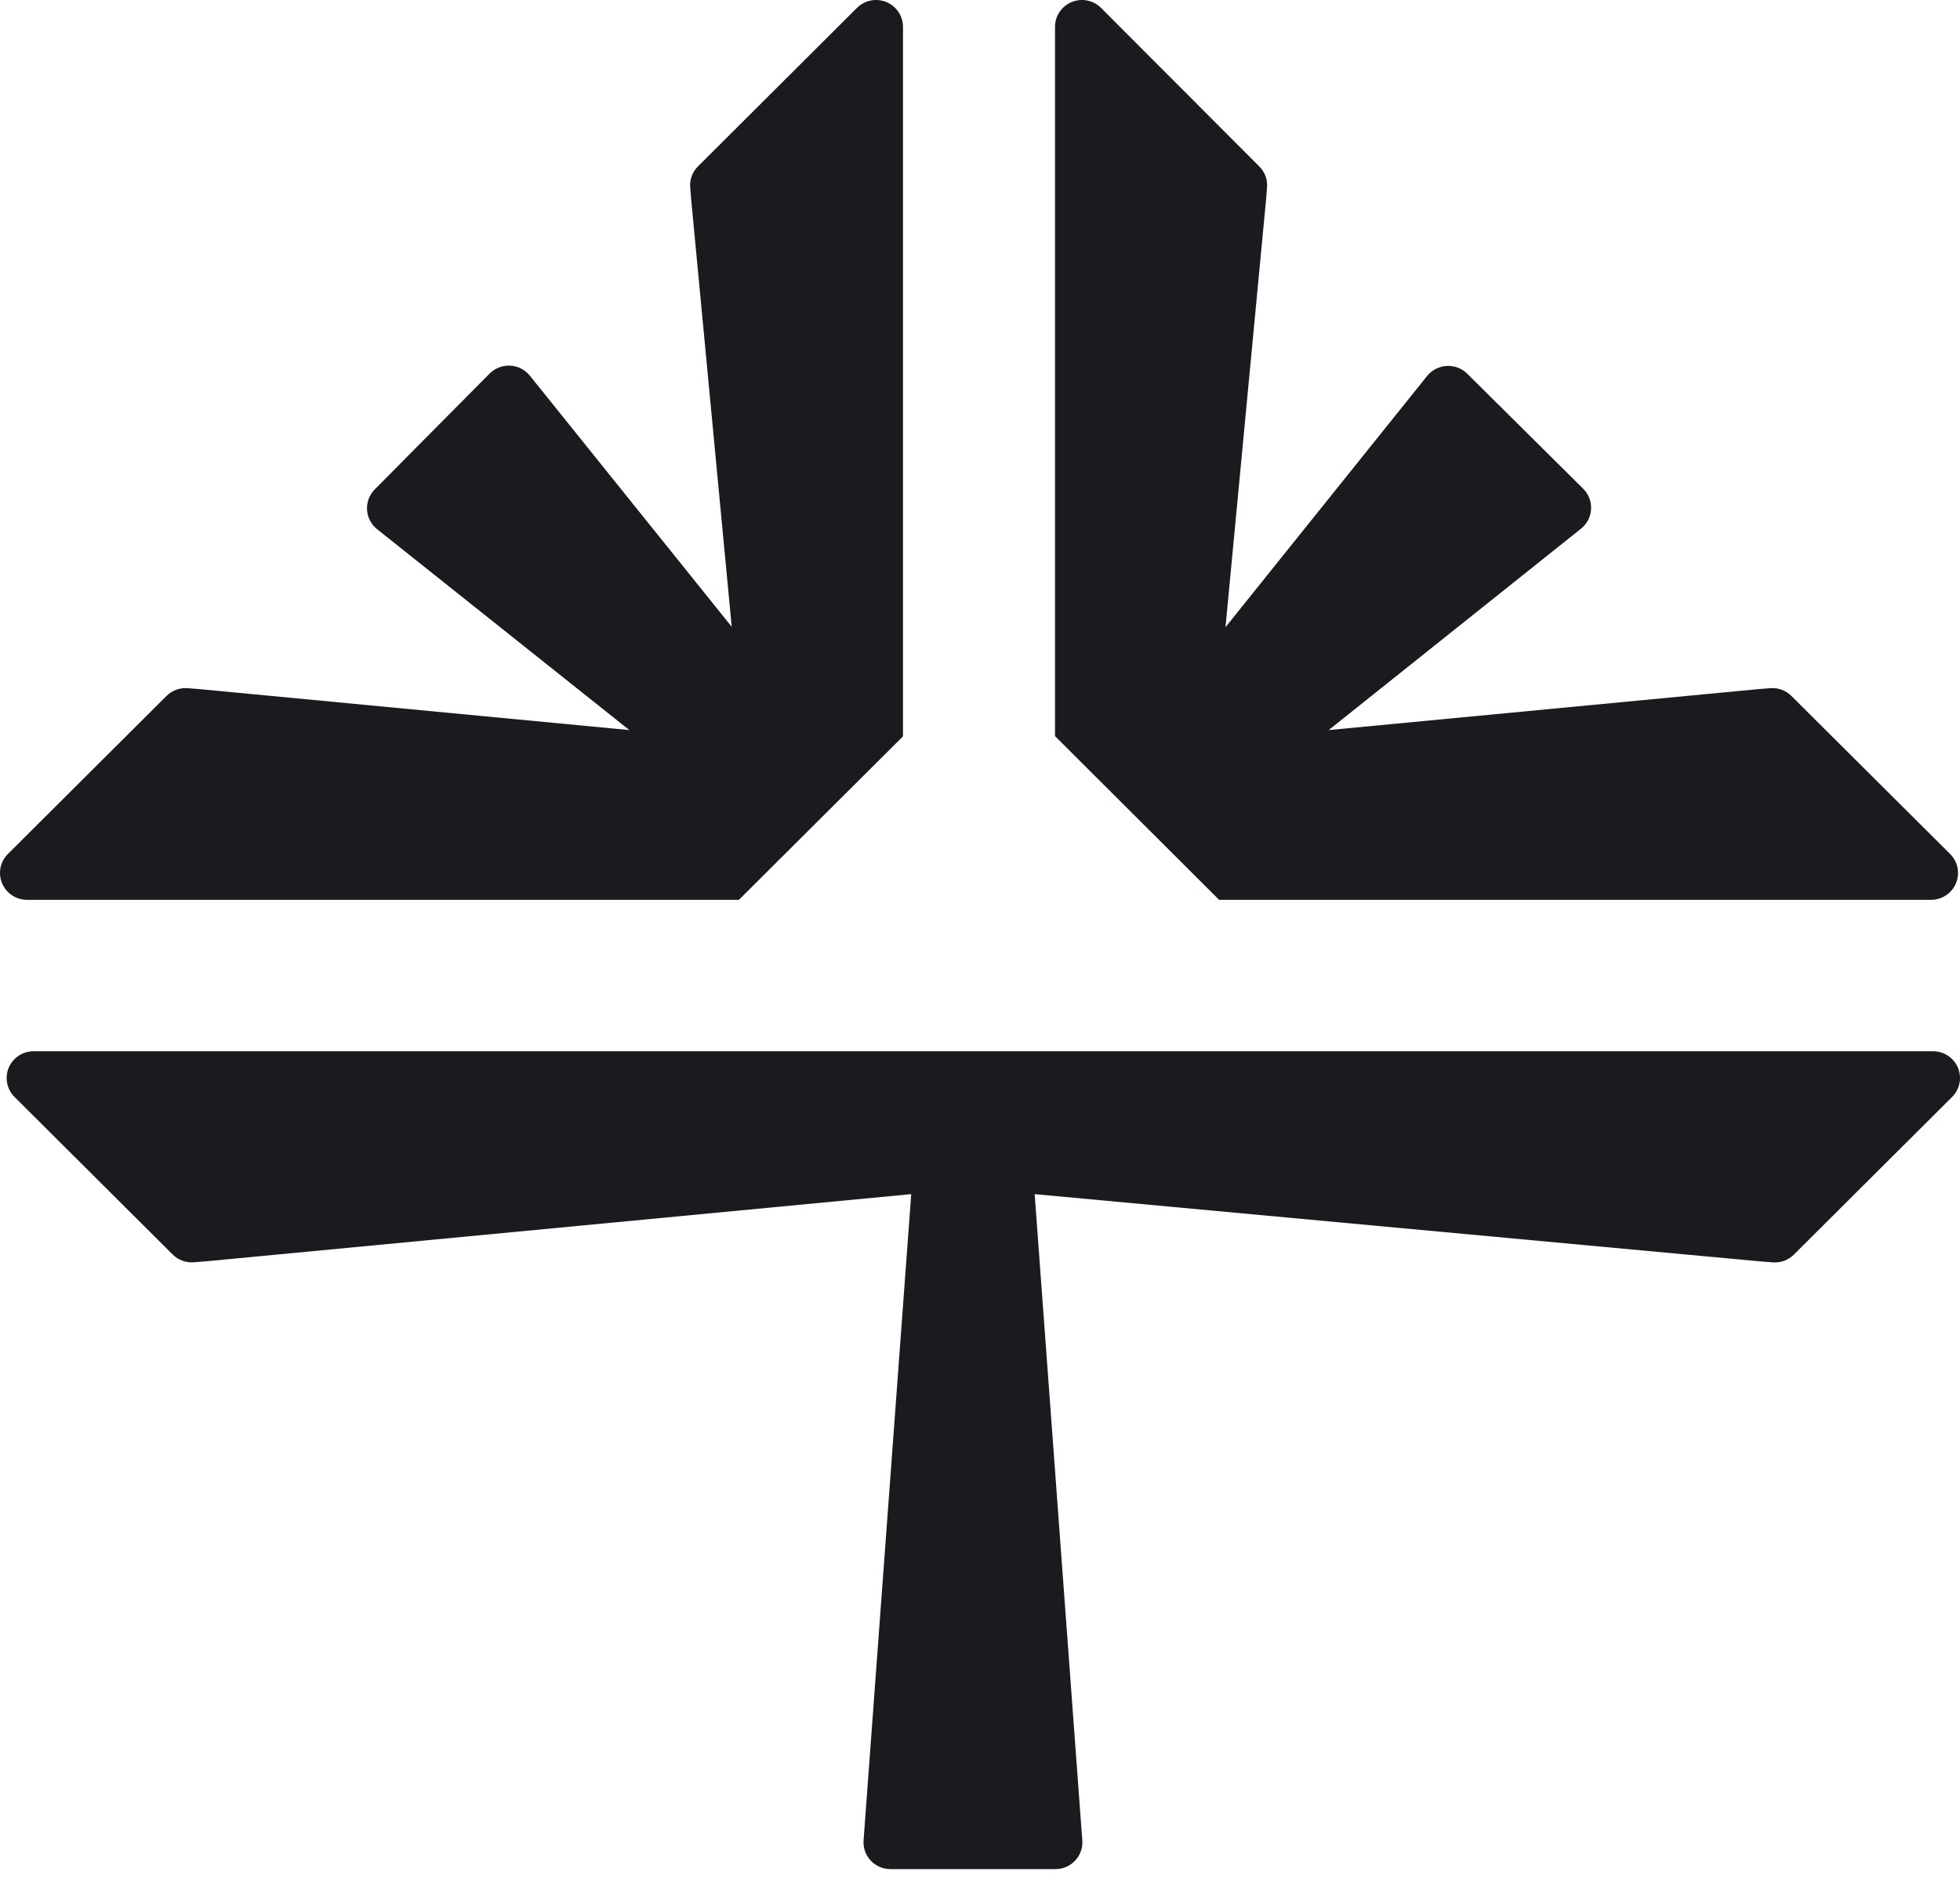
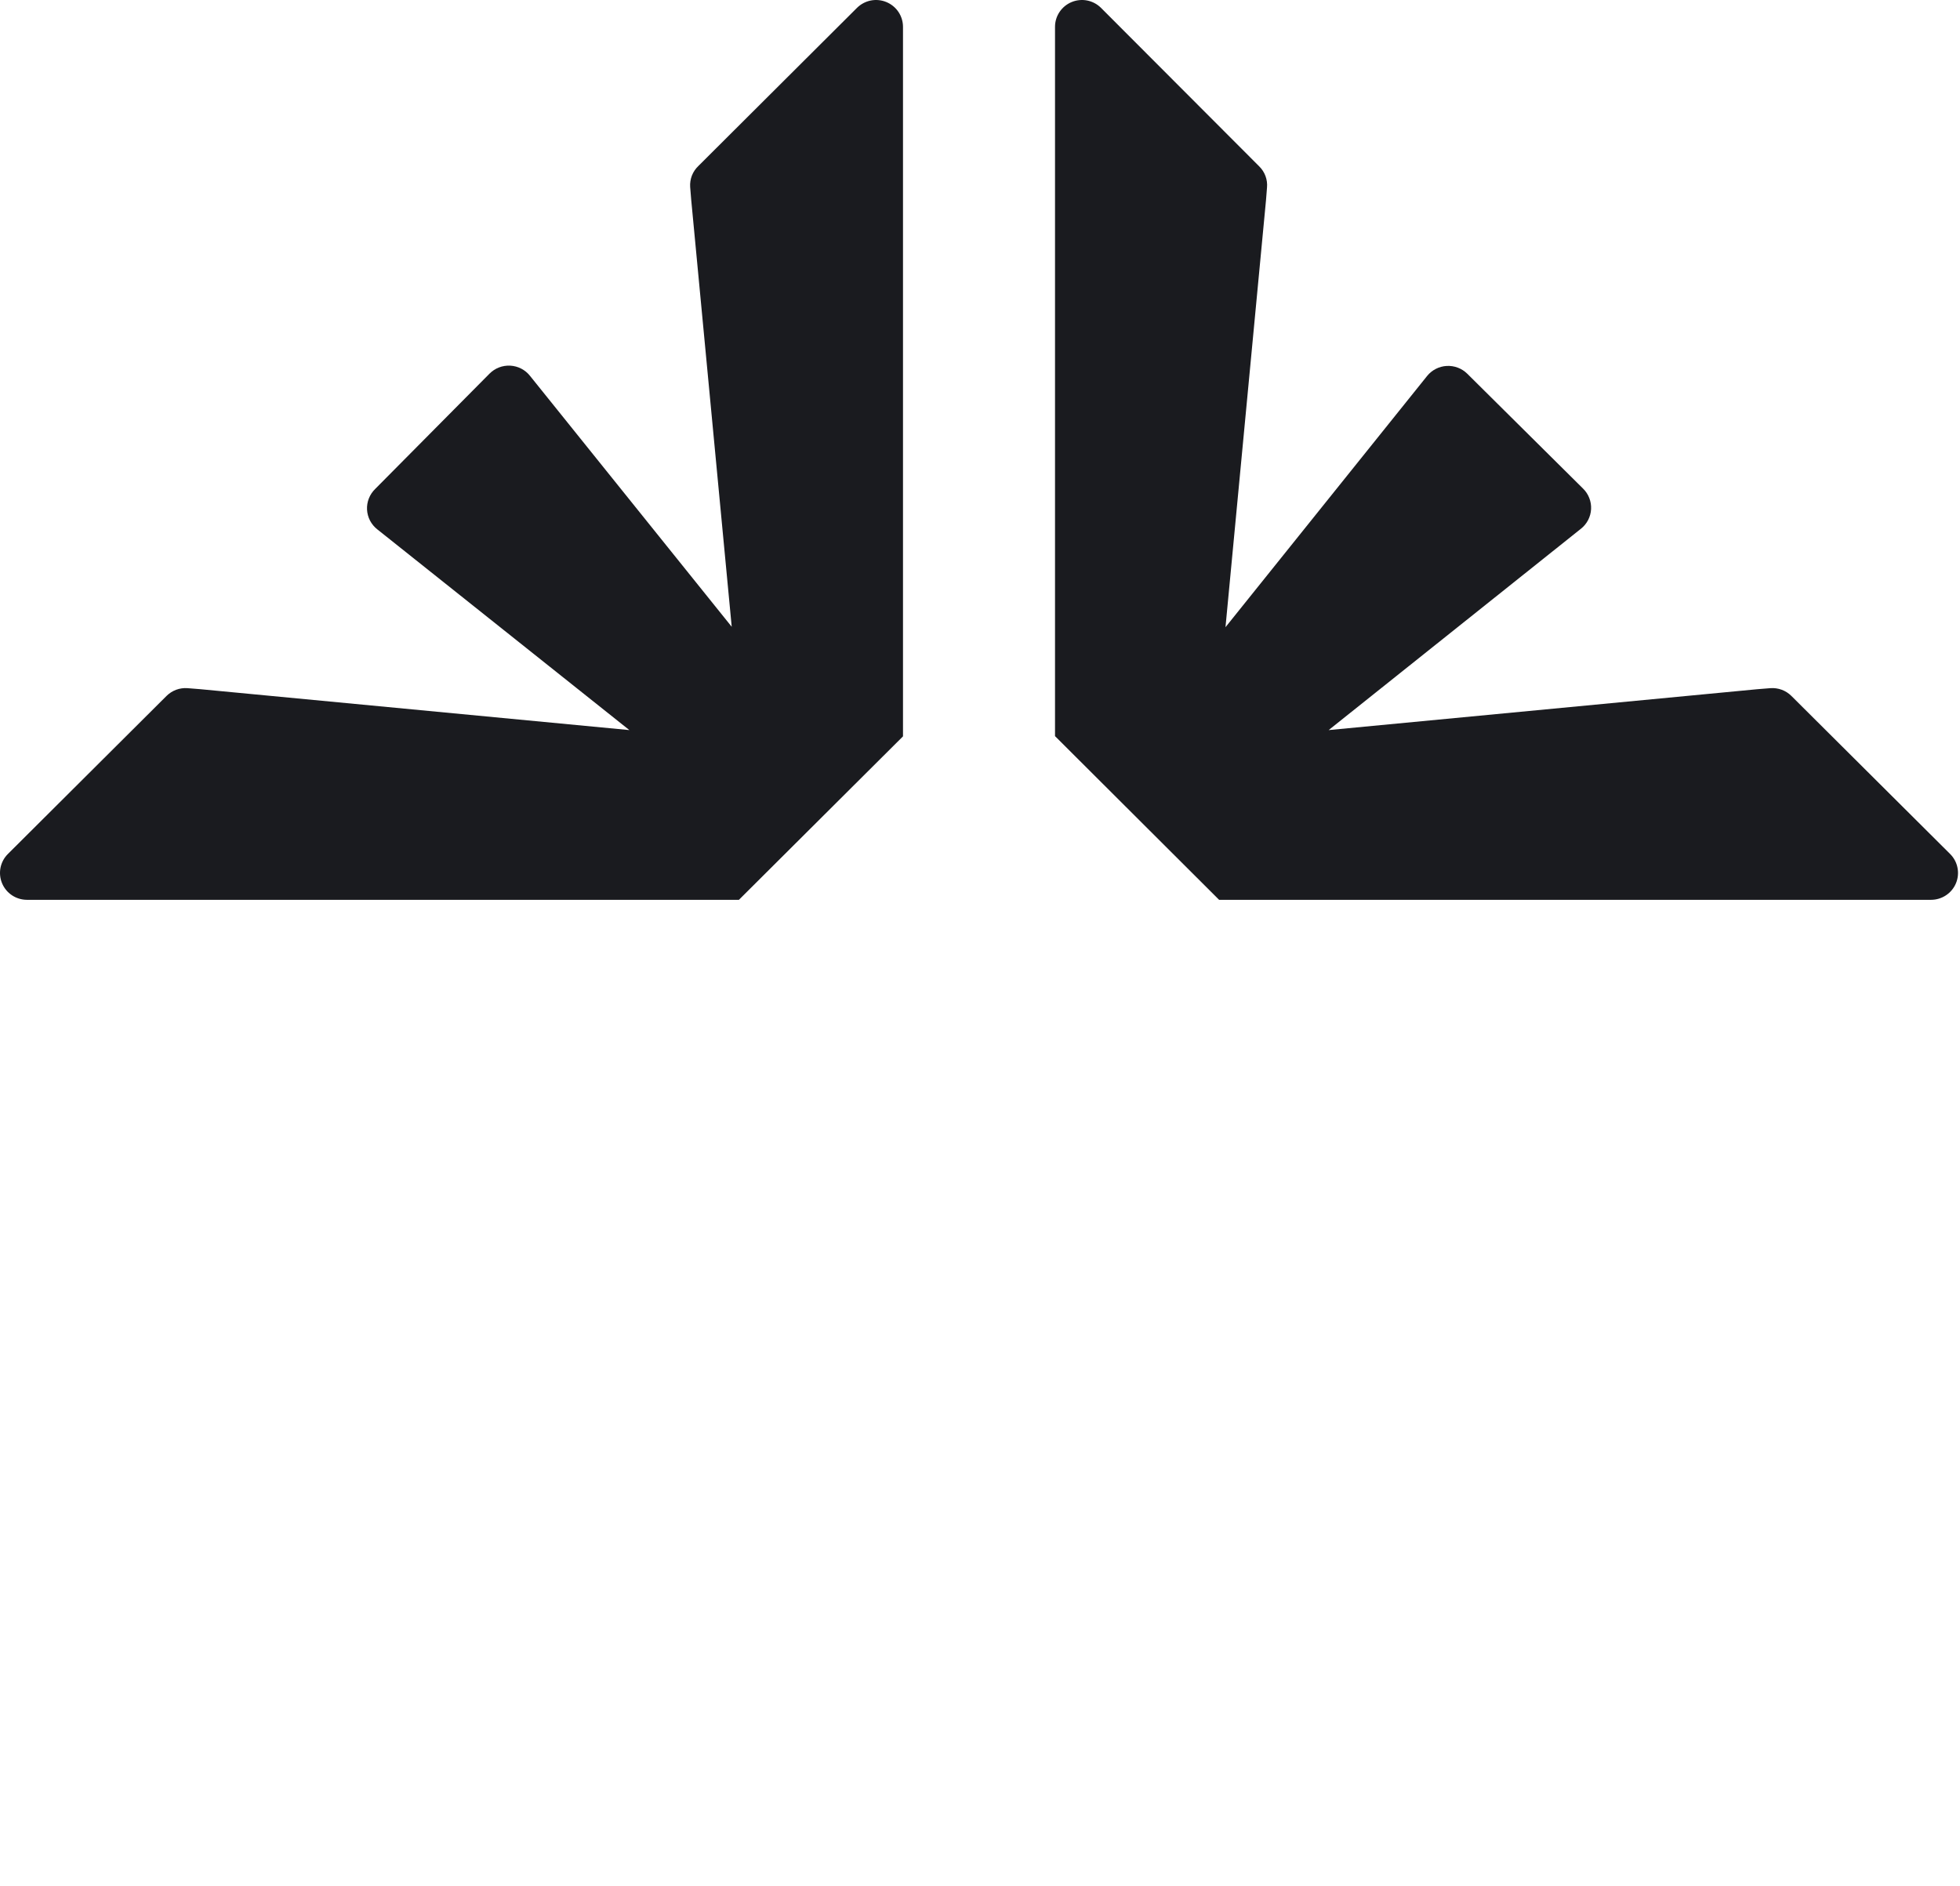
<svg xmlns="http://www.w3.org/2000/svg" width="80" height="77" viewBox="0 0 80 77" fill="none">
  <path d="M49.759 36.733H78.823C79.04 36.732 79.251 36.667 79.431 36.547C79.611 36.427 79.752 36.256 79.835 36.057C79.918 35.857 79.94 35.638 79.898 35.426C79.857 35.214 79.753 35.019 79.601 34.866L73.119 28.411C73.007 28.299 72.872 28.213 72.724 28.158C72.575 28.103 72.416 28.081 72.258 28.093L71.733 28.135L54.231 29.804L64.523 21.589C64.646 21.493 64.747 21.371 64.82 21.232C64.892 21.093 64.934 20.941 64.942 20.785C64.95 20.628 64.925 20.472 64.867 20.327C64.81 20.181 64.722 20.049 64.61 19.941L59.886 15.254C59.776 15.146 59.645 15.062 59.5 15.008C59.356 14.954 59.202 14.93 59.048 14.939C58.894 14.947 58.744 14.988 58.607 15.058C58.469 15.128 58.349 15.225 58.252 15.345L50.02 25.604L51.674 8.169L51.715 7.649C51.729 7.492 51.707 7.334 51.652 7.185C51.597 7.037 51.51 6.903 51.397 6.792L44.935 0.317C44.781 0.165 44.586 0.062 44.373 0.02C44.16 -0.021 43.94 0.001 43.74 0.084C43.54 0.167 43.369 0.306 43.248 0.486C43.127 0.665 43.062 0.876 43.062 1.092V30.051L49.759 36.733Z" fill="#1A1B1F" />
  <path d="M1.096 36.733H30.16L36.857 30.06V1.092C36.856 0.876 36.791 0.665 36.671 0.486C36.55 0.306 36.379 0.167 36.179 0.084C35.979 0.001 35.758 -0.021 35.546 0.02C35.333 0.062 35.138 0.165 34.983 0.317L28.505 6.776C28.39 6.885 28.299 7.019 28.241 7.167C28.184 7.315 28.159 7.474 28.17 7.633L28.212 8.152L29.866 25.587L21.634 15.345C21.537 15.222 21.415 15.121 21.276 15.049C21.137 14.977 20.984 14.936 20.827 14.927C20.671 14.919 20.514 14.943 20.368 15C20.222 15.056 20.09 15.143 19.98 15.254L15.313 19.961C15.201 20.07 15.113 20.202 15.056 20.347C14.998 20.493 14.973 20.649 14.981 20.805C14.989 20.961 15.031 21.114 15.103 21.253C15.176 21.392 15.277 21.513 15.4 21.61L25.688 29.804L8.182 28.135L7.656 28.093C7.498 28.081 7.34 28.103 7.191 28.158C7.043 28.213 6.908 28.299 6.796 28.411L0.318 34.866C0.165 35.019 0.062 35.214 0.02 35.426C-0.021 35.638 0.001 35.857 0.084 36.057C0.167 36.256 0.307 36.427 0.487 36.547C0.667 36.667 0.879 36.732 1.096 36.733Z" fill="#1A1B1F" />
-   <path d="M78.899 42.916H1.369C1.151 42.915 0.939 42.98 0.759 43.1C0.578 43.22 0.437 43.391 0.354 43.591C0.272 43.791 0.25 44.011 0.293 44.223C0.336 44.435 0.441 44.63 0.595 44.783L7.048 51.213C7.16 51.324 7.295 51.411 7.444 51.465C7.592 51.52 7.751 51.542 7.909 51.53L8.43 51.489L37.193 48.748L35.248 75.127C35.237 75.277 35.257 75.428 35.306 75.57C35.356 75.712 35.435 75.842 35.537 75.952C35.64 76.062 35.764 76.15 35.902 76.211C36.04 76.271 36.19 76.302 36.34 76.302H43.083C43.234 76.302 43.383 76.271 43.521 76.211C43.66 76.15 43.784 76.062 43.886 75.952C43.989 75.842 44.068 75.712 44.117 75.57C44.167 75.428 44.187 75.277 44.175 75.127L42.231 48.748L71.837 51.493L72.359 51.534C72.516 51.546 72.675 51.524 72.824 51.47C72.972 51.415 73.107 51.328 73.219 51.217L79.672 44.787C79.828 44.635 79.934 44.44 79.978 44.227C80.022 44.014 80.001 43.793 79.918 43.592C79.834 43.391 79.693 43.219 79.512 43.099C79.33 42.978 79.117 42.914 78.899 42.916Z" fill="#1A1B1F" />
</svg>